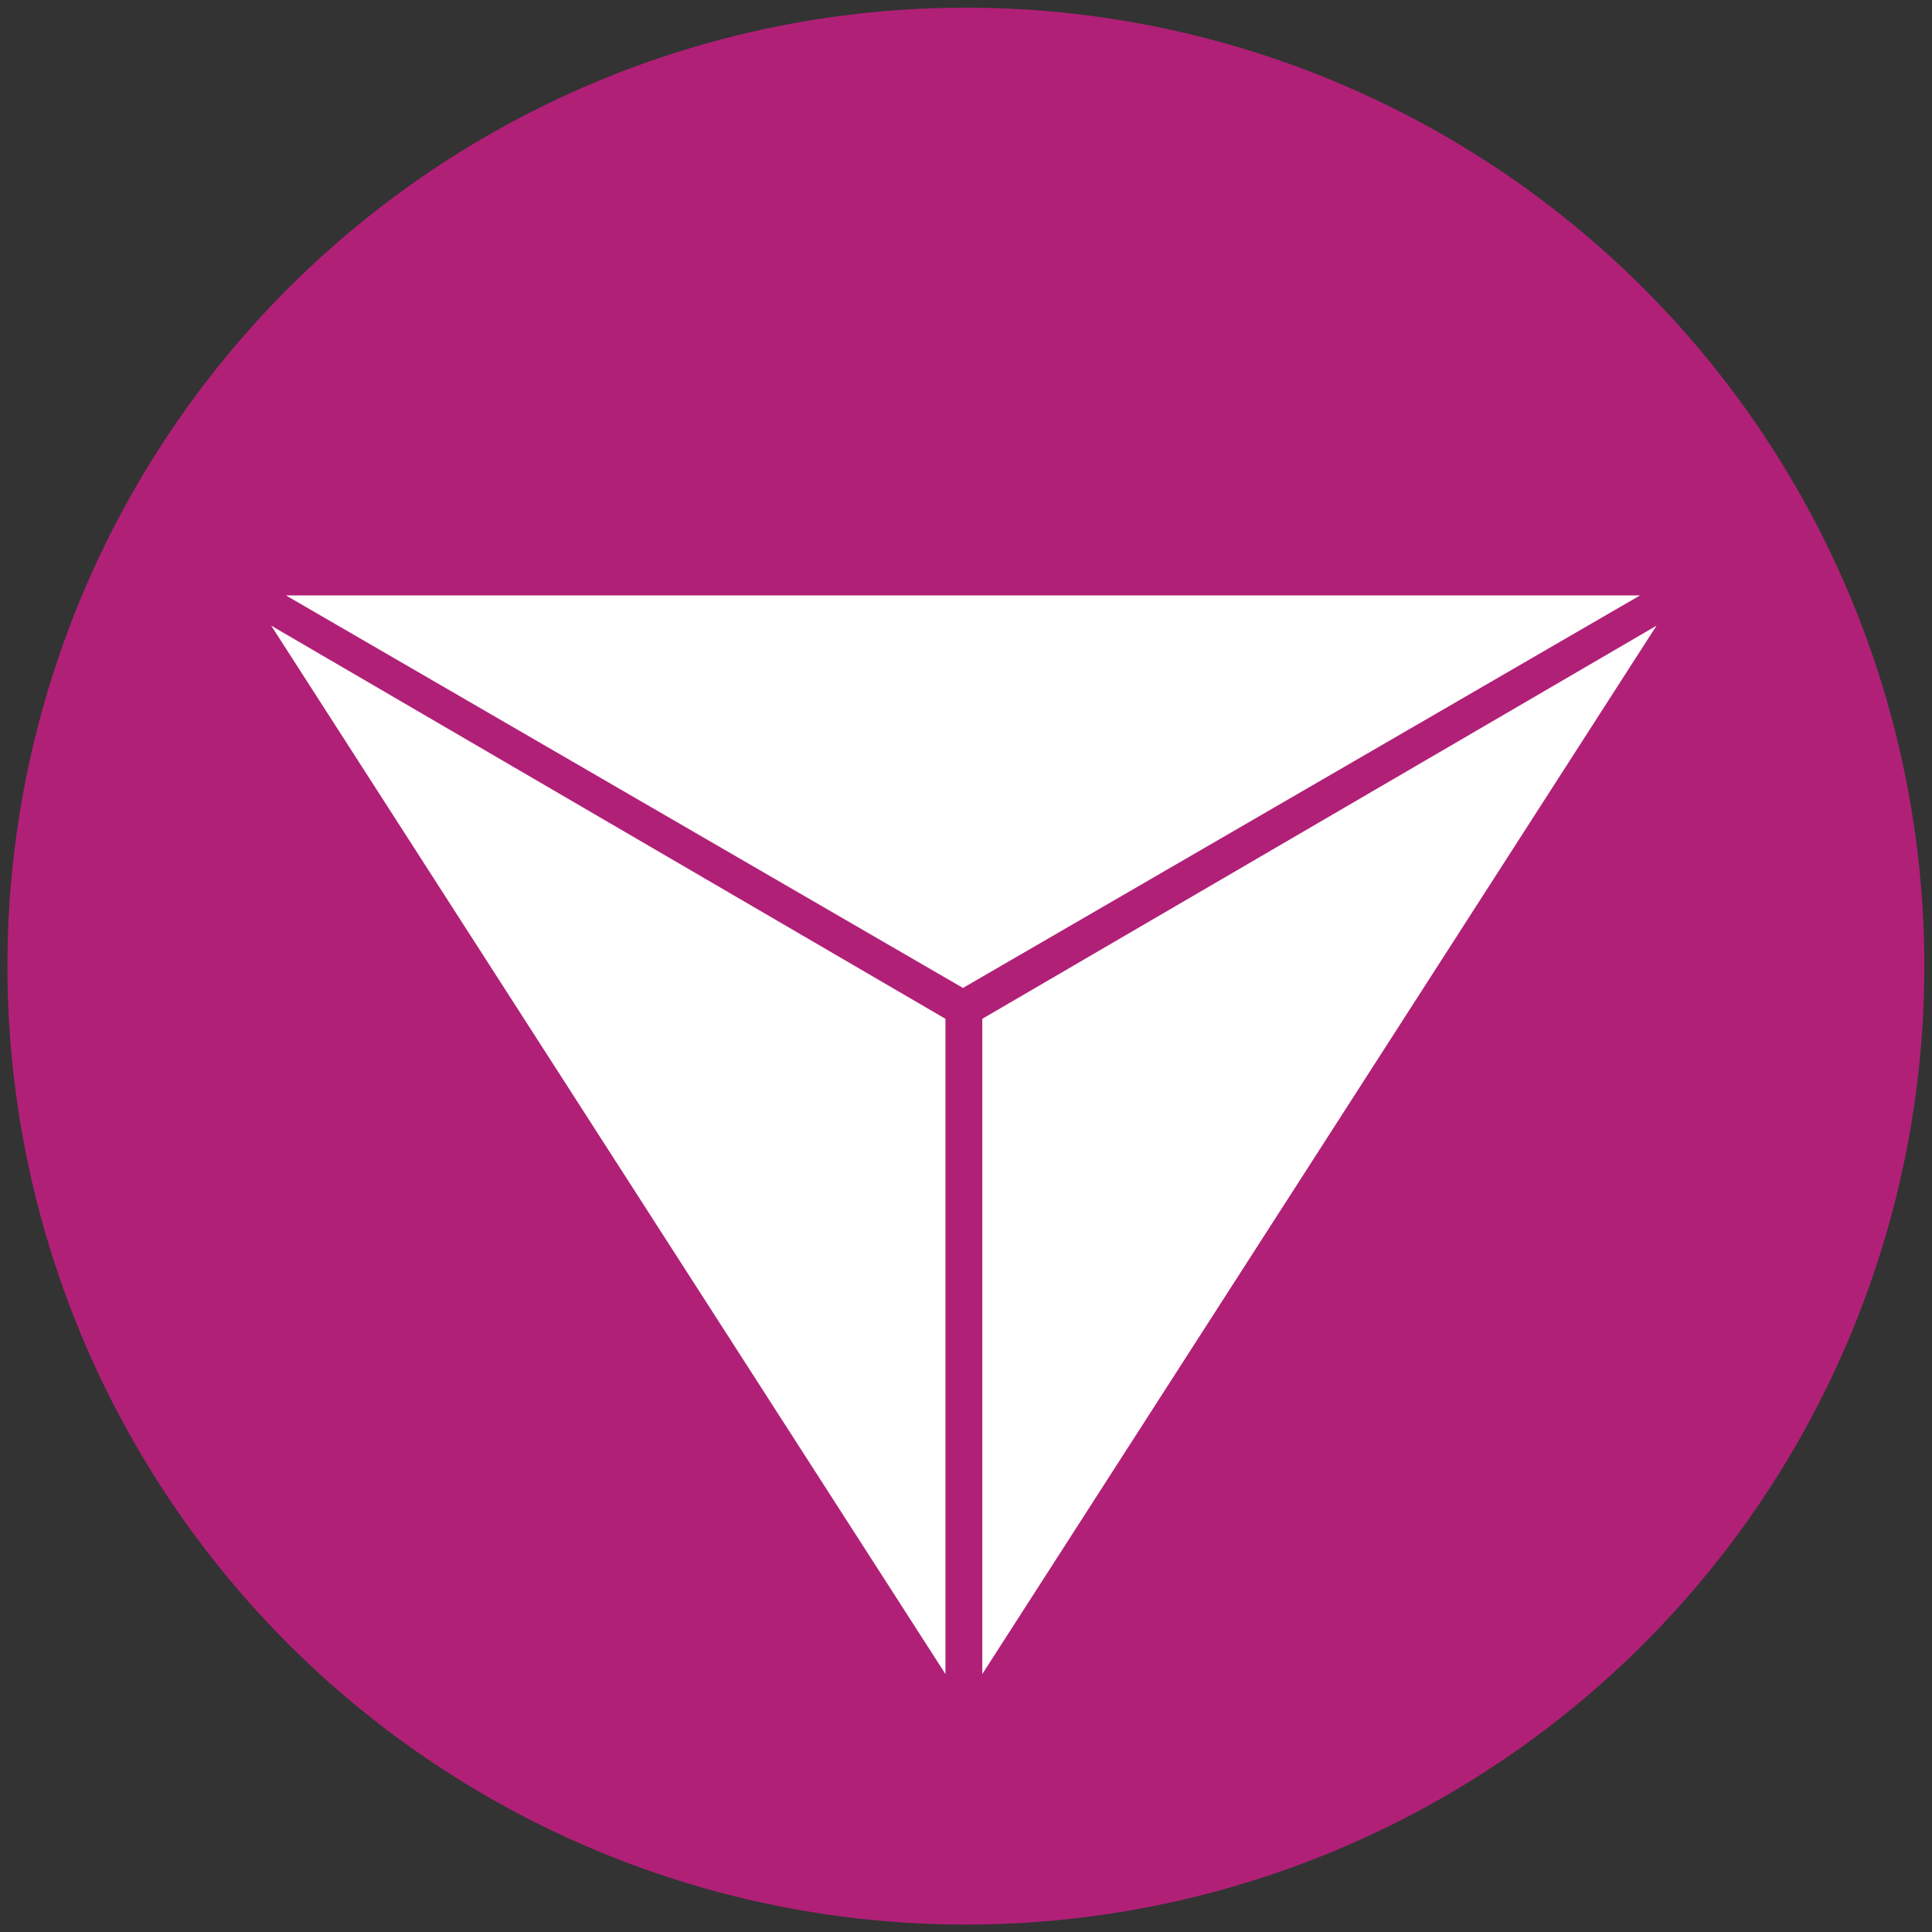
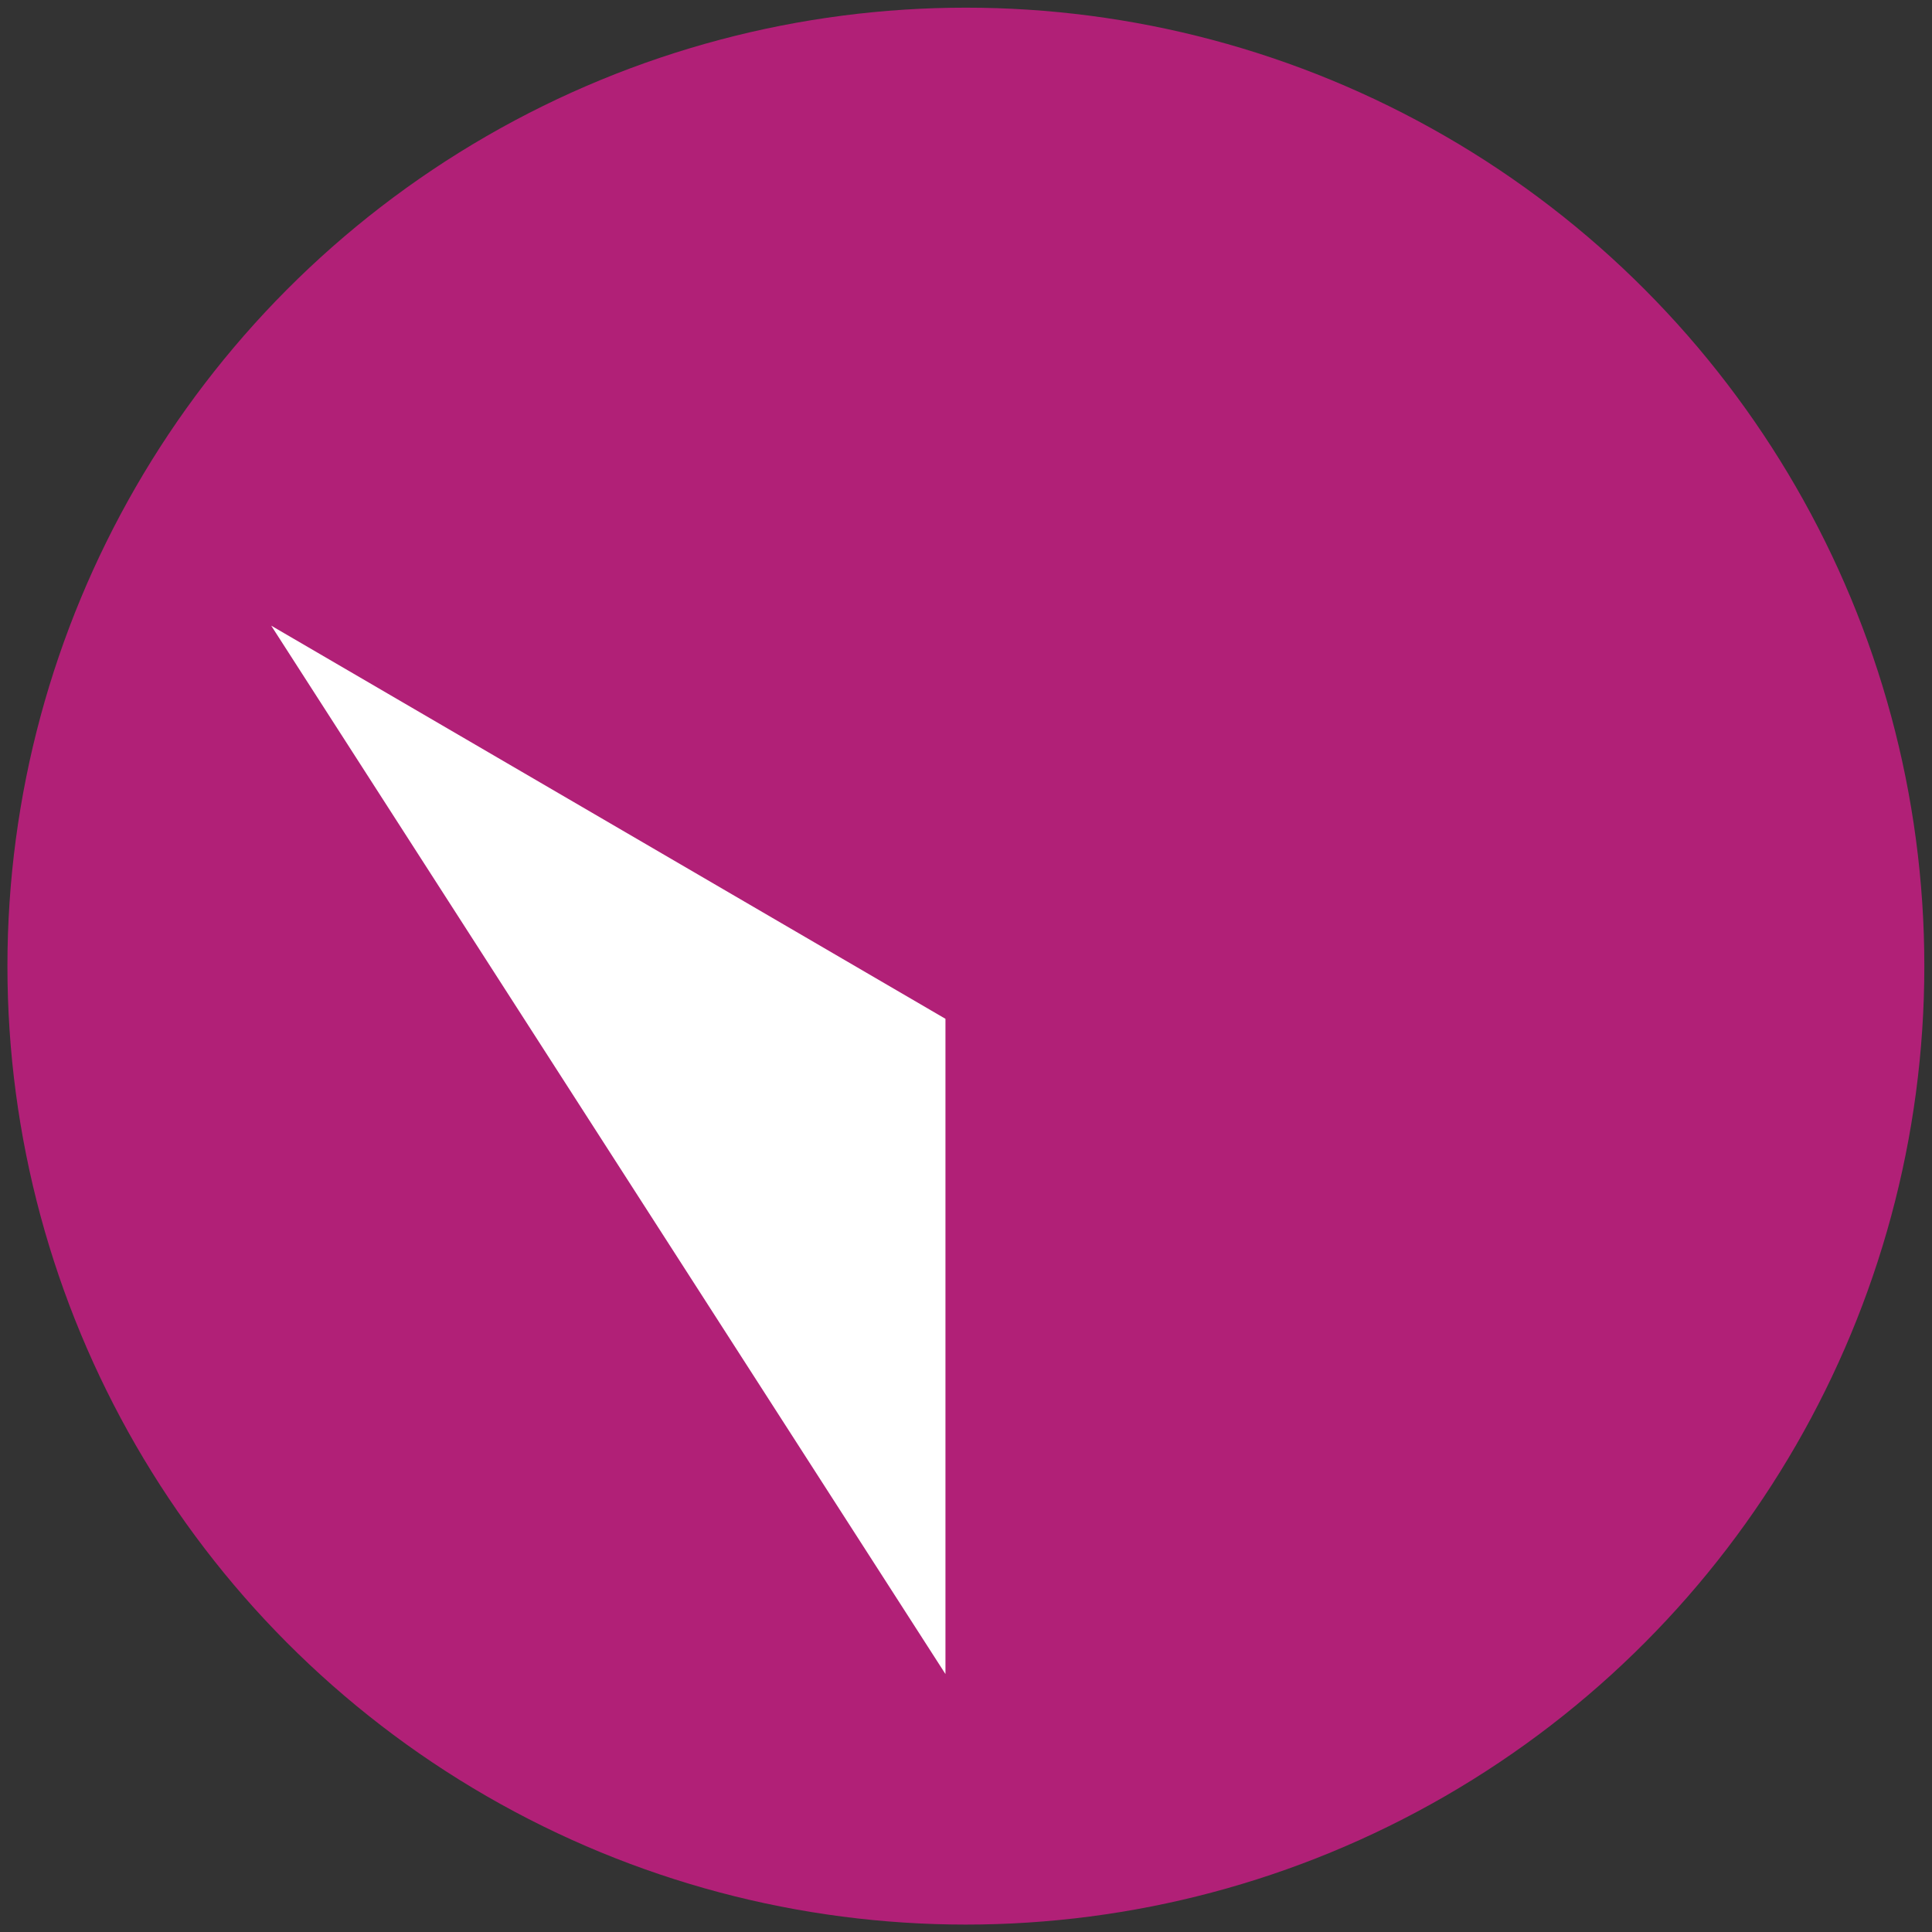
<svg xmlns="http://www.w3.org/2000/svg" xml:space="preserve" width="128mm" height="128mm" version="1.1" style="shape-rendering:geometricPrecision; text-rendering:geometricPrecision; image-rendering:optimizeQuality; fill-rule:evenodd; clip-rule:evenodd" viewBox="0 0 12800 12800">
  <rect x="0" y="0" width="12800" height="12800" fill="#333333" stroke="none" />
  <defs>
    <style type="text/css">
   
    .str0 {stroke:#B12077;stroke-width:100;stroke-miterlimit:22.926}
    .fil0 {fill:#B12077}
    .fil1 {fill:white}
   
  </style>
  </defs>
  <g id="Слой_x0020_1">
    <circle class="fil0" cx="6399.2" cy="6400.8" r="6350" />
-     <polygon class="fil1 str0" points="6379.95,6603.19 8715.82,5248.94 11051.68,3894.66 6379.95,3894.66 1708.21,3894.66 4044.08,5248.94 " />
    <polygon class="fil1 str0" points="1642.15,3997.03 6313.88,6721.12 6313.9,11261.27 " />
-     <polygon class="fil1 str0" points="6457.96,6721.12 11129.68,3997.03 6457.96,11261.27 " />
  </g>
</svg>